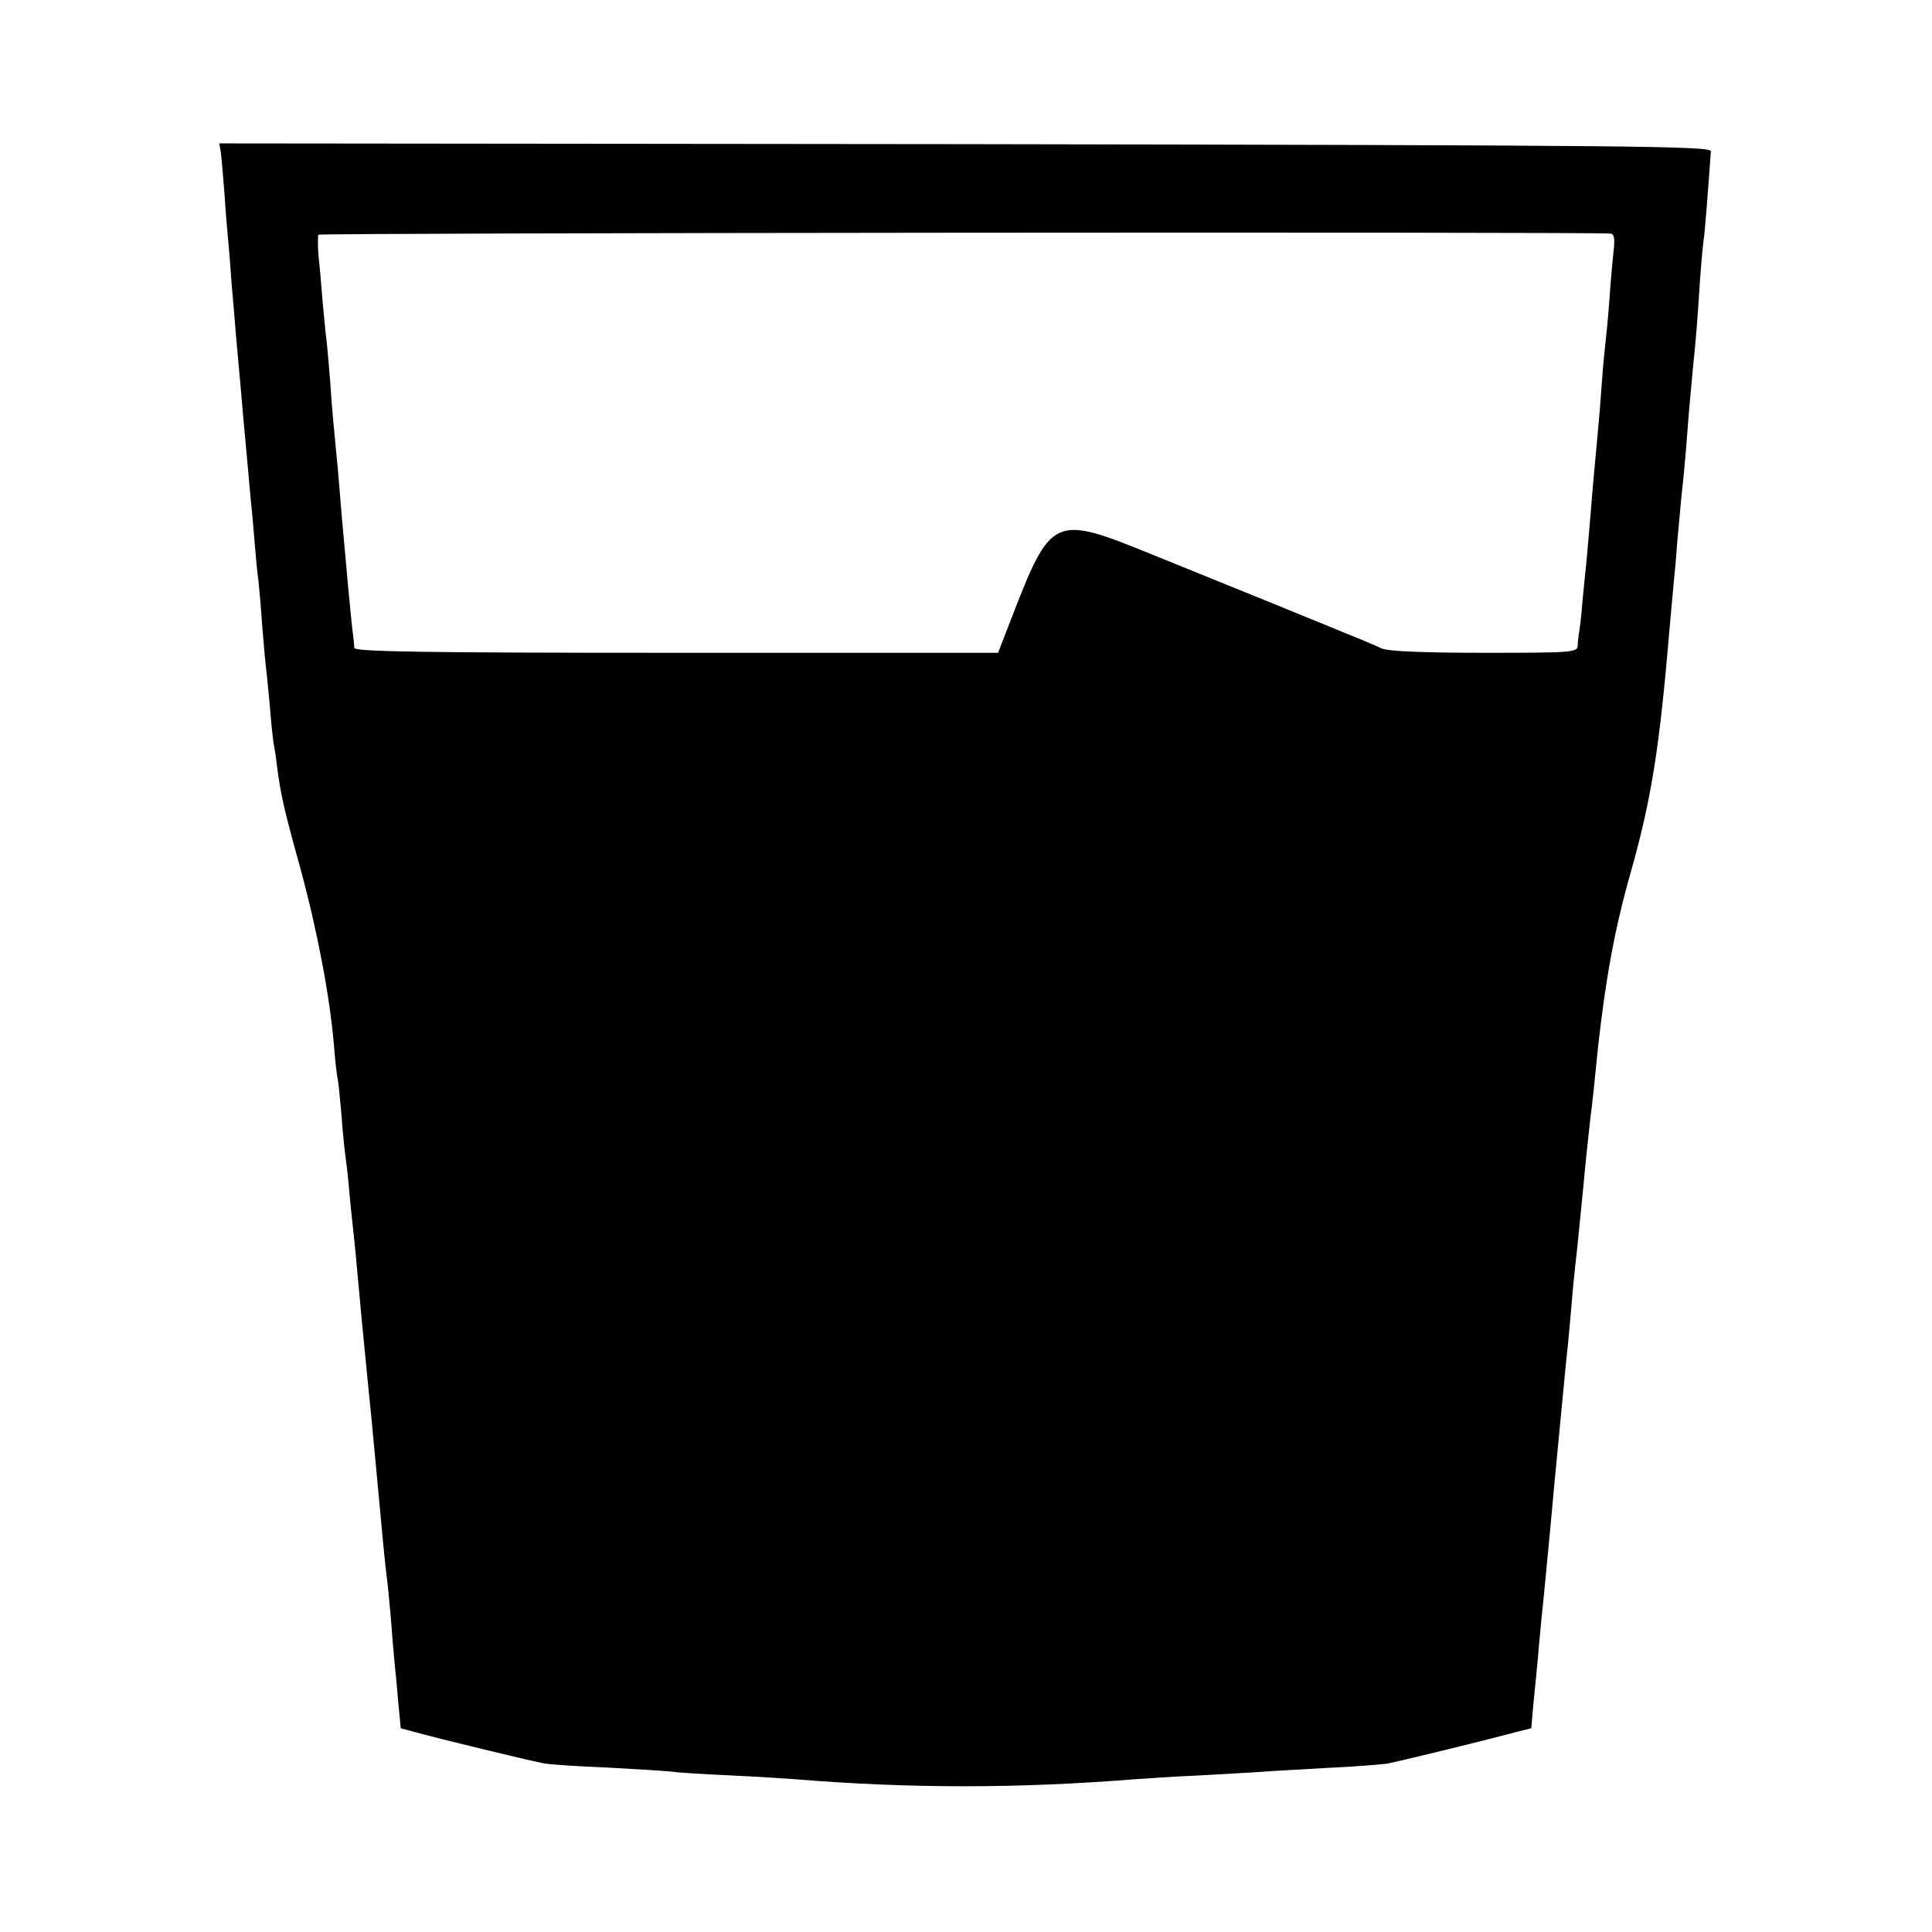
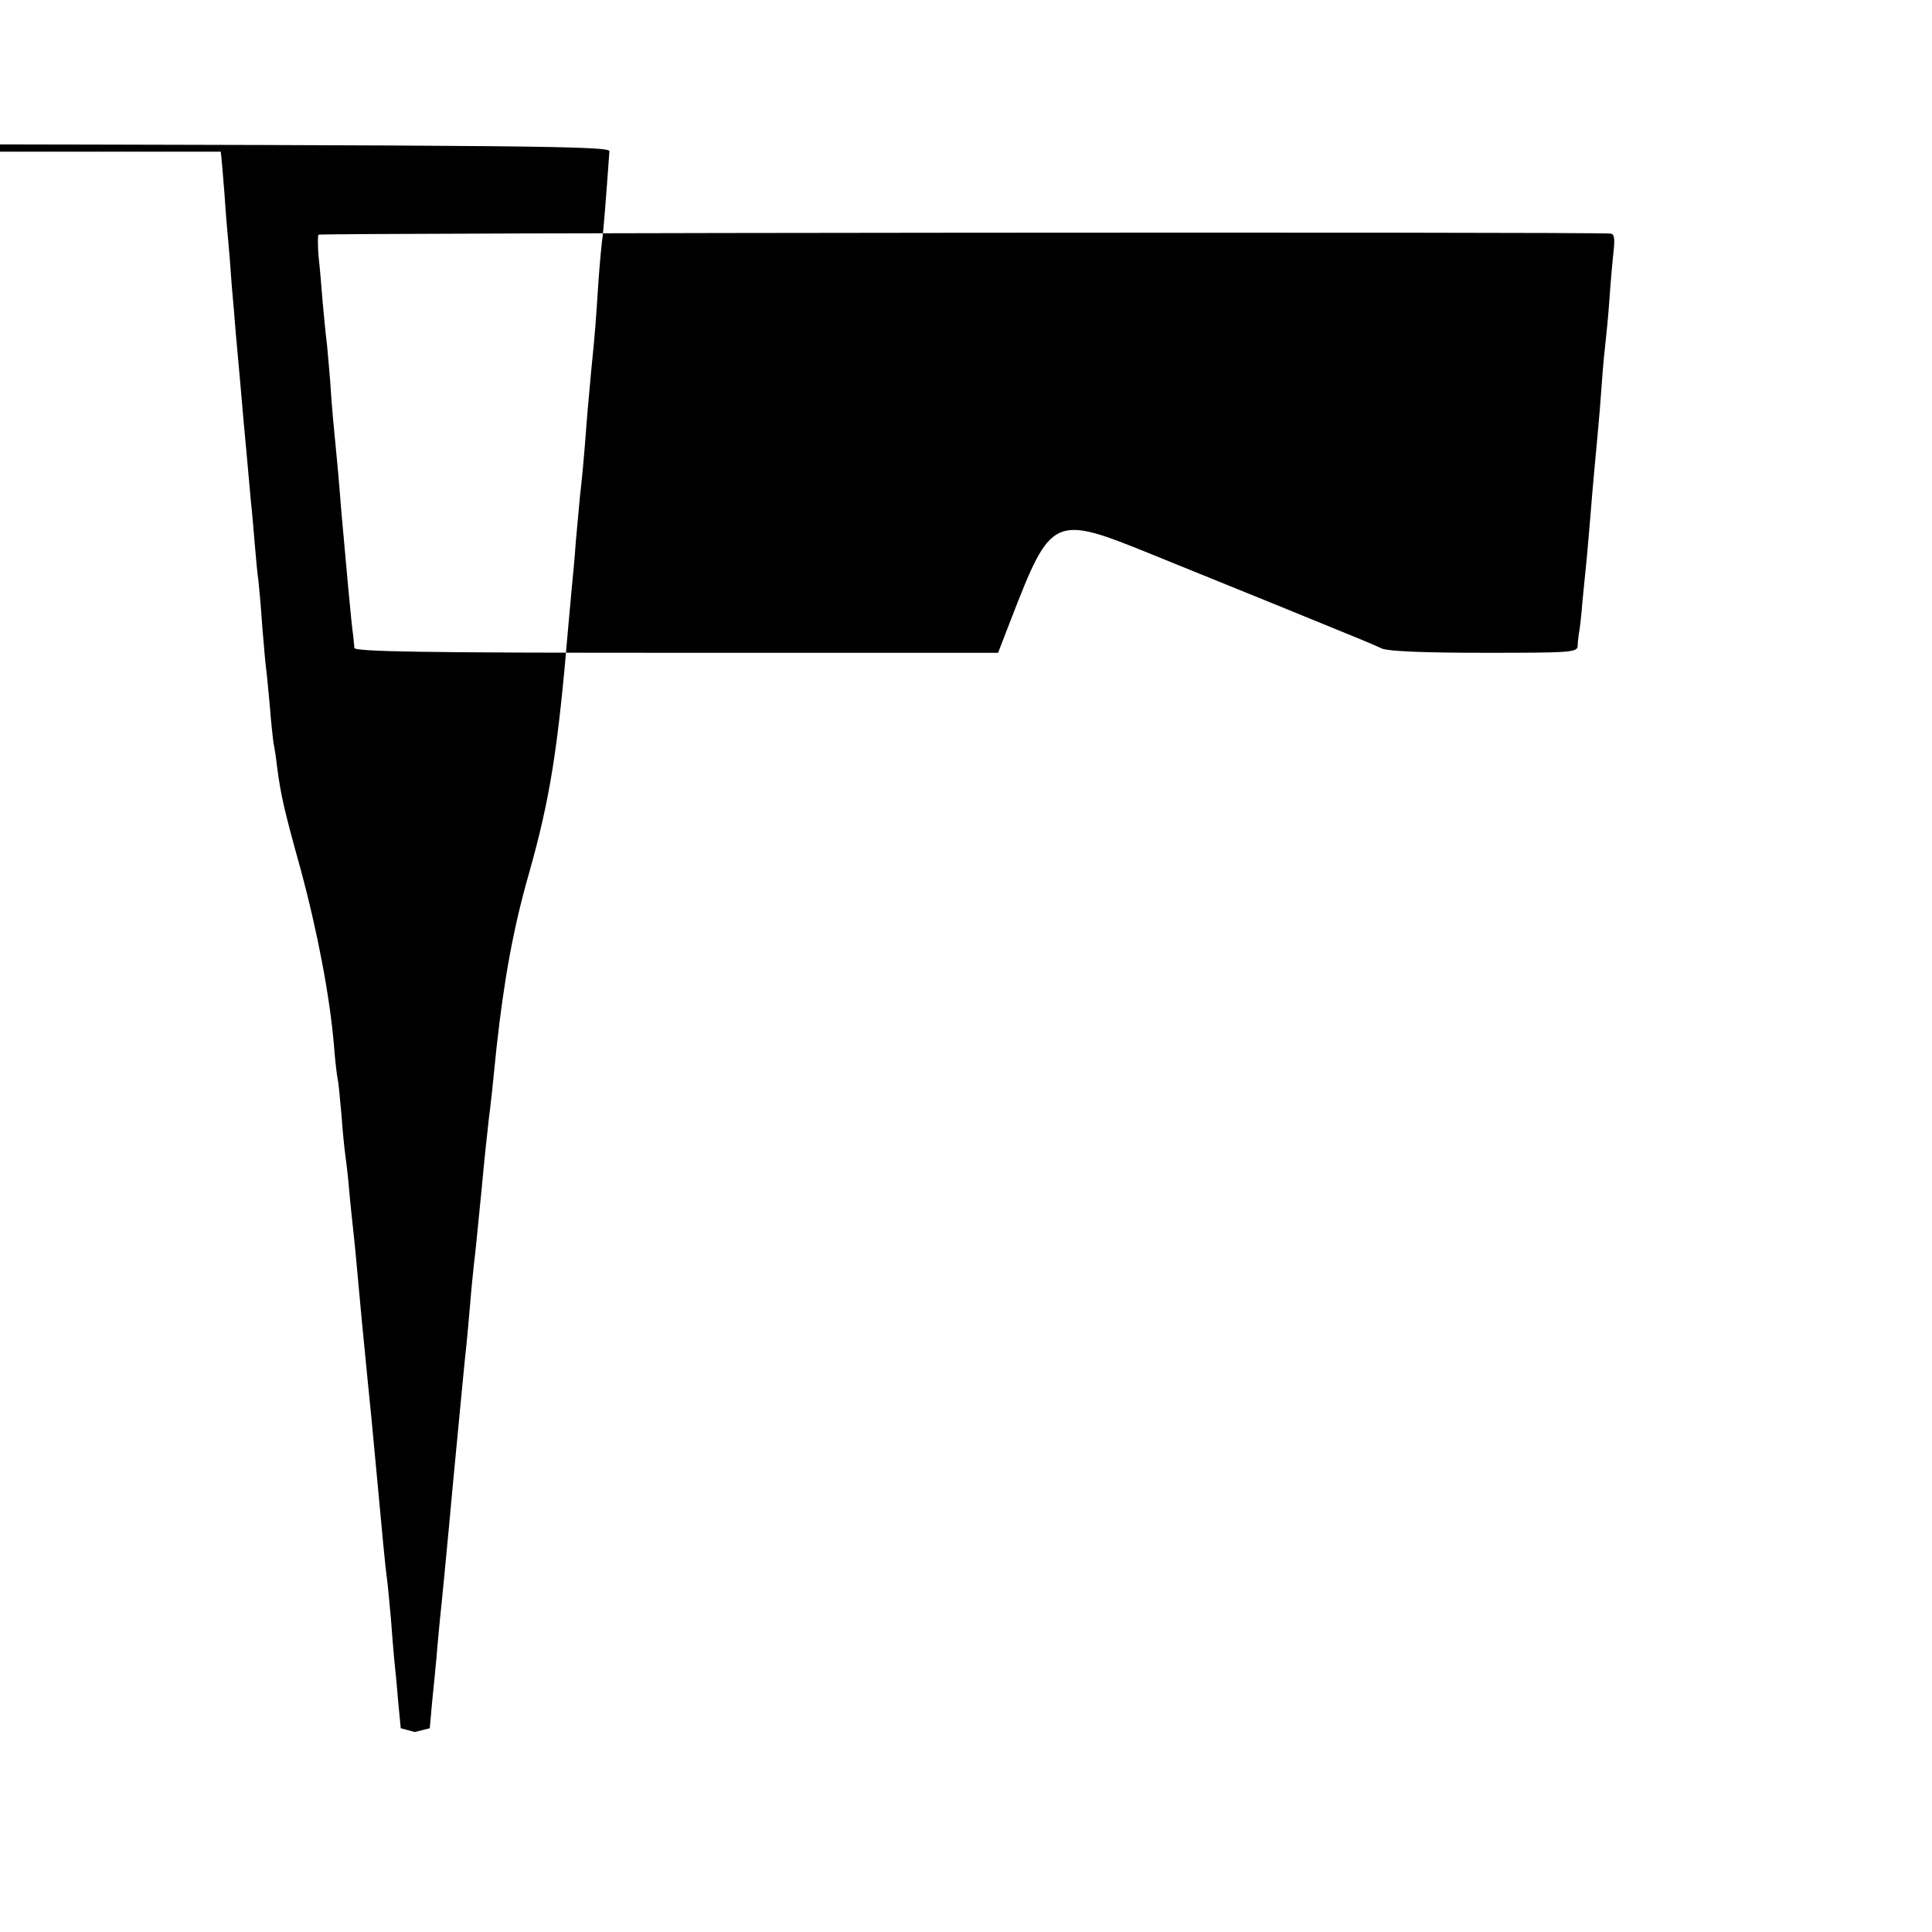
<svg xmlns="http://www.w3.org/2000/svg" version="1.0" width="512pt" height="512pt" viewBox="0 0 512 512" preserveAspectRatio="xMidYMid meet">
  <g transform="translate(0,512) scale(0.1,-0.1)" fill="#000000" stroke="none">
-     <path d="M585 4718 c2 -13 6 -63 10 -113 3 -49 8 -106 10 -125 2 -19 6 -71 9 -115 4 -44 9 -102 11 -130 4 -47 9 -95 20 -225 5 -54 12 -129 20 -220 3 -25 7 -74 10 -110 3 -36 7 -81 10 -100 2 -19 7 -73 10 -120 4 -47 8 -96 10 -110 2 -14 6 -59 10 -100 3 -41 8 -86 10 -100 3 -14 7 -41 9 -60 10 -76 18 -113 62 -271 46 -170 78 -340 89 -469 3 -41 8 -82 10 -90 2 -8 6 -51 10 -95 3 -44 8 -91 10 -105 2 -14 7 -54 10 -90 3 -36 8 -81 10 -100 2 -19 7 -64 10 -100 8 -90 19 -205 29 -305 3 -27 15 -149 26 -270 11 -121 22 -236 25 -255 3 -19 7 -69 11 -110 3 -41 7 -91 9 -110 2 -19 7 -68 10 -107 l7 -73 37 -10 c56 -16 313 -78 342 -83 14 -3 88 -8 165 -11 76 -4 155 -9 174 -11 19 -3 89 -7 155 -10 66 -3 143 -8 170 -10 304 -25 594 -25 905 0 25 2 101 7 170 10 69 4 145 8 170 10 25 2 101 6 170 10 69 3 139 9 155 11 28 5 254 60 343 84 l40 10 6 68 c4 37 9 92 12 122 2 30 7 75 9 100 3 25 19 189 35 365 17 176 32 338 35 360 2 22 7 72 10 110 3 39 8 86 10 105 4 32 8 74 21 205 5 56 13 133 19 185 3 19 12 103 20 185 20 180 44 314 86 461 56 198 77 332 104 654 4 41 8 91 10 110 2 19 7 71 10 115 4 44 9 98 11 120 5 43 10 92 18 200 3 39 9 99 12 135 10 98 12 126 19 235 4 55 9 108 11 118 2 15 9 99 18 226 1 14 -196 16 -1976 19 l-1977 2 4 -22z m3683 -217 c10 -1 12 -13 8 -48 -3 -27 -8 -84 -11 -128 -3 -44 -8 -93 -10 -110 -2 -16 -7 -66 -10 -110 -3 -44 -8 -105 -11 -135 -11 -120 -13 -138 -19 -215 -4 -44 -8 -96 -10 -115 -2 -19 -7 -69 -11 -110 -3 -41 -8 -82 -10 -90 -1 -8 -3 -23 -3 -32 -1 -17 -20 -18 -246 -18 -160 0 -254 4 -272 11 -15 7 -41 18 -58 25 -43 18 -350 143 -553 225 -261 106 -266 103 -373 -173 l-34 -88 -852 0 c-675 0 -853 3 -854 13 0 6 -2 21 -3 32 -5 33 -19 190 -31 325 -3 41 -8 95 -10 120 -11 115 -15 151 -20 230 -4 47 -8 96 -10 110 -2 14 -6 59 -10 100 -3 41 -8 97 -11 123 -2 27 -2 52 0 55 3 5 3363 8 3424 3z" />
+     <path d="M585 4718 c2 -13 6 -63 10 -113 3 -49 8 -106 10 -125 2 -19 6 -71 9 -115 4 -44 9 -102 11 -130 4 -47 9 -95 20 -225 5 -54 12 -129 20 -220 3 -25 7 -74 10 -110 3 -36 7 -81 10 -100 2 -19 7 -73 10 -120 4 -47 8 -96 10 -110 2 -14 6 -59 10 -100 3 -41 8 -86 10 -100 3 -14 7 -41 9 -60 10 -76 18 -113 62 -271 46 -170 78 -340 89 -469 3 -41 8 -82 10 -90 2 -8 6 -51 10 -95 3 -44 8 -91 10 -105 2 -14 7 -54 10 -90 3 -36 8 -81 10 -100 2 -19 7 -64 10 -100 8 -90 19 -205 29 -305 3 -27 15 -149 26 -270 11 -121 22 -236 25 -255 3 -19 7 -69 11 -110 3 -41 7 -91 9 -110 2 -19 7 -68 10 -107 l7 -73 37 -10 l40 10 6 68 c4 37 9 92 12 122 2 30 7 75 9 100 3 25 19 189 35 365 17 176 32 338 35 360 2 22 7 72 10 110 3 39 8 86 10 105 4 32 8 74 21 205 5 56 13 133 19 185 3 19 12 103 20 185 20 180 44 314 86 461 56 198 77 332 104 654 4 41 8 91 10 110 2 19 7 71 10 115 4 44 9 98 11 120 5 43 10 92 18 200 3 39 9 99 12 135 10 98 12 126 19 235 4 55 9 108 11 118 2 15 9 99 18 226 1 14 -196 16 -1976 19 l-1977 2 4 -22z m3683 -217 c10 -1 12 -13 8 -48 -3 -27 -8 -84 -11 -128 -3 -44 -8 -93 -10 -110 -2 -16 -7 -66 -10 -110 -3 -44 -8 -105 -11 -135 -11 -120 -13 -138 -19 -215 -4 -44 -8 -96 -10 -115 -2 -19 -7 -69 -11 -110 -3 -41 -8 -82 -10 -90 -1 -8 -3 -23 -3 -32 -1 -17 -20 -18 -246 -18 -160 0 -254 4 -272 11 -15 7 -41 18 -58 25 -43 18 -350 143 -553 225 -261 106 -266 103 -373 -173 l-34 -88 -852 0 c-675 0 -853 3 -854 13 0 6 -2 21 -3 32 -5 33 -19 190 -31 325 -3 41 -8 95 -10 120 -11 115 -15 151 -20 230 -4 47 -8 96 -10 110 -2 14 -6 59 -10 100 -3 41 -8 97 -11 123 -2 27 -2 52 0 55 3 5 3363 8 3424 3z" />
  </g>
</svg>